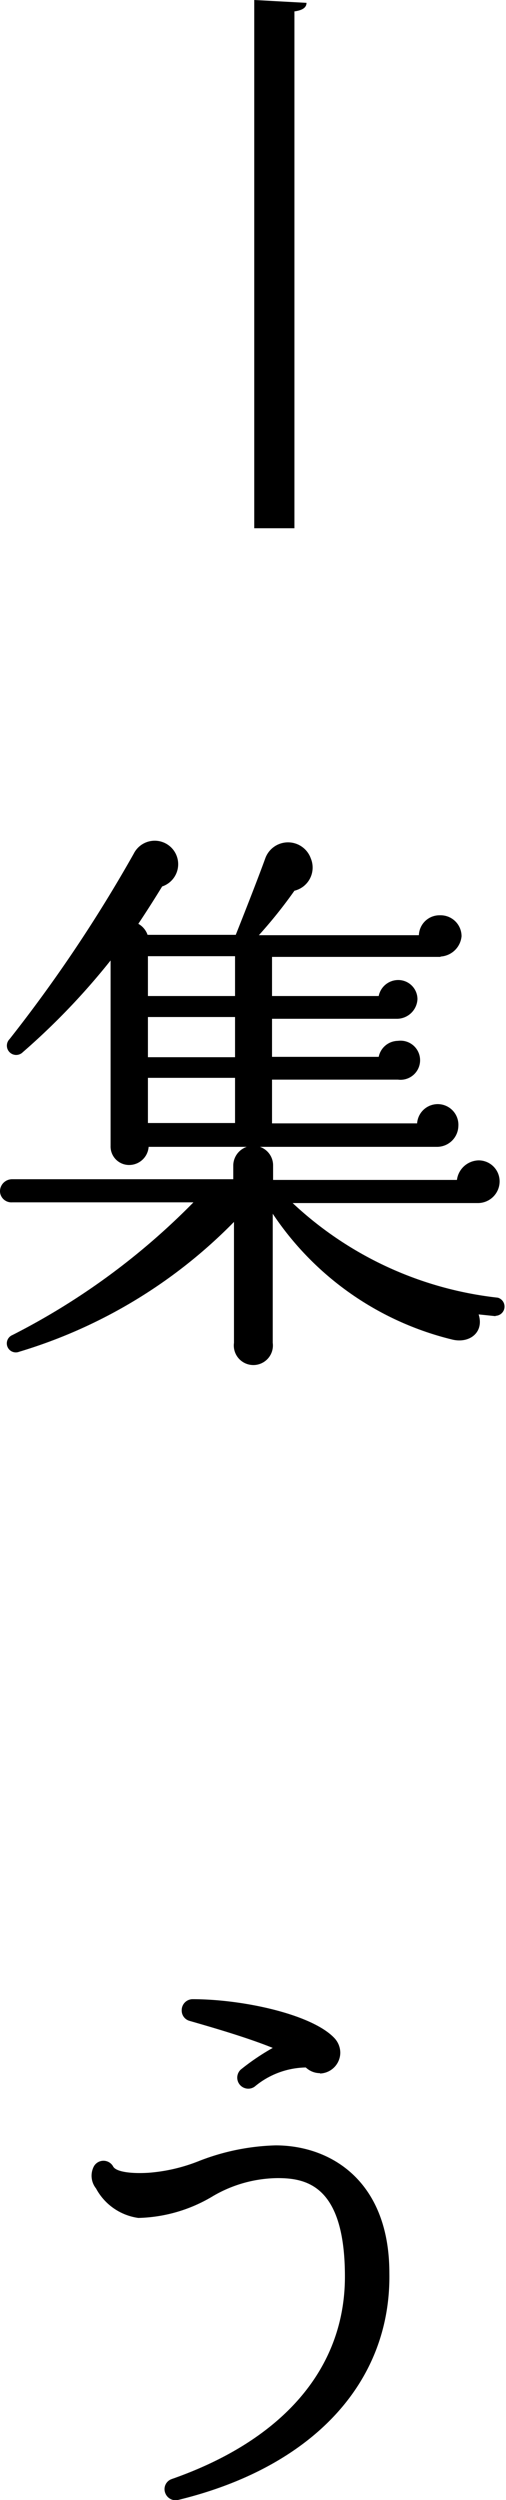
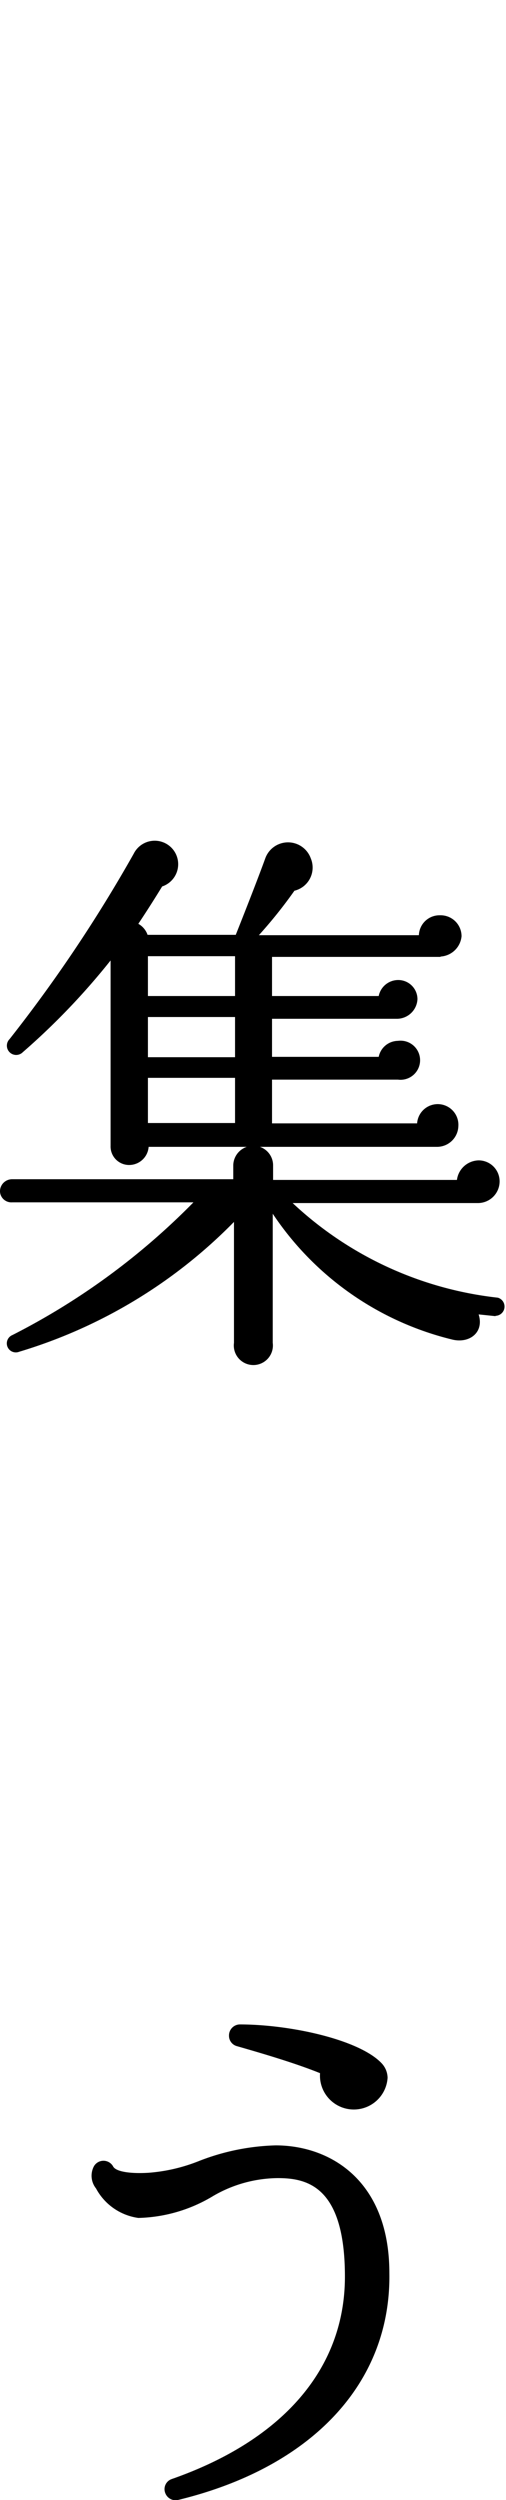
<svg xmlns="http://www.w3.org/2000/svg" viewBox="0 0 14.23 70.28">
  <g id="レイヤー_2" data-name="レイヤー 2">
    <g id="レイヤー_1-2" data-name="レイヤー 1">
-       <path d="M7.15,0,8.62.08c0,.13-.11.21-.34.24V14.85H7.15Z" />
      <path d="M13.94,37l-.48-.05c.16.5-.25.82-.73.71a8.47,8.47,0,0,1-5.06-3.54v3.63a.55.55,0,1,1-1.09,0V34.35A14.15,14.15,0,0,1,.54,38a.25.25,0,0,1-.19-.47,19.55,19.55,0,0,0,5.09-3.73H.34A.32.32,0,0,1,0,33.5a.34.34,0,0,1,.34-.35H6.56v-.4a.56.56,0,0,1,.56-.54.55.55,0,0,1,.56.54v.42h5.17a.63.63,0,0,1,.61-.55.59.59,0,0,1,.59.61.61.61,0,0,1-.6.59H8.23A10.05,10.05,0,0,0,14,36.48a.26.26,0,0,1-.07.51Zm-1.55-10.1H7.65V28h3a.56.56,0,0,1,.55-.45.54.54,0,0,1,.54.54.58.58,0,0,1-.57.55H7.65v1.07h3a.56.56,0,0,1,.54-.45.55.55,0,1,1,0,1.09H7.65v1.23h4.08a.58.58,0,0,1,1.16.08.6.6,0,0,1-.6.58H4.18a.55.55,0,0,1-.55.51.52.52,0,0,1-.52-.54V27A19.51,19.51,0,0,1,.64,29.58a.26.26,0,0,1-.37-.37A40.71,40.71,0,0,0,3.76,24a.66.66,0,1,1,.8.92c-.22.36-.45.72-.67,1.05a.57.57,0,0,1,.26.31H6.63s.57-1.43.83-2.15a.68.68,0,0,1,1.28,0,.67.67,0,0,1-.46.91,13.26,13.26,0,0,1-1,1.25h4.5a.58.58,0,0,1,.59-.56.59.59,0,0,1,.61.59A.63.63,0,0,1,12.39,26.89ZM4.16,28H6.61V26.88H4.16Zm0,1.72H6.61V28.59H4.16Zm0,1.85H6.61V30.3H4.16Z" />
-       <path d="M5,70.28a.31.31,0,0,1-.35-.19.3.3,0,0,1,.18-.4C8,68.58,9.7,66.55,9.7,64s-1.07-2.77-1.89-2.77A3.67,3.67,0,0,0,6,61.73a4.25,4.25,0,0,1-2.11.62,1.6,1.6,0,0,1-1.19-.83.57.57,0,0,1-.06-.62.31.31,0,0,1,.54,0c.08.16.53.21,1,.18a4.78,4.78,0,0,0,1.39-.32,6.36,6.36,0,0,1,2.18-.45c1.55,0,3.2,1,3.2,3.59C11,67,8.76,69.37,5,70.28Zm4-12a.58.58,0,0,1-.4-.16,2.3,2.3,0,0,0-1.44.54.31.31,0,0,1-.39-.48,6.52,6.52,0,0,1,.9-.61c-.74-.3-1.75-.59-2.34-.76a.3.3,0,0,1-.22-.29.31.31,0,0,1,.3-.32c1.43,0,3.38.43,4,1.1a.61.61,0,0,1,.16.4A.59.59,0,0,1,9,58.29Z" />
+       <path d="M5,70.28a.31.31,0,0,1-.35-.19.3.3,0,0,1,.18-.4C8,68.58,9.7,66.55,9.7,64s-1.07-2.77-1.89-2.77A3.67,3.67,0,0,0,6,61.73a4.25,4.25,0,0,1-2.11.62,1.6,1.6,0,0,1-1.19-.83.57.57,0,0,1-.06-.62.31.31,0,0,1,.54,0c.08.16.53.21,1,.18a4.78,4.78,0,0,0,1.39-.32,6.36,6.36,0,0,1,2.18-.45c1.55,0,3.2,1,3.2,3.59C11,67,8.76,69.37,5,70.28Zm4-12c-.74-.3-1.75-.59-2.34-.76a.3.3,0,0,1-.22-.29.31.31,0,0,1,.3-.32c1.43,0,3.38.43,4,1.1a.61.61,0,0,1,.16.4A.59.59,0,0,1,9,58.29Z" />
    </g>
  </g>
</svg>